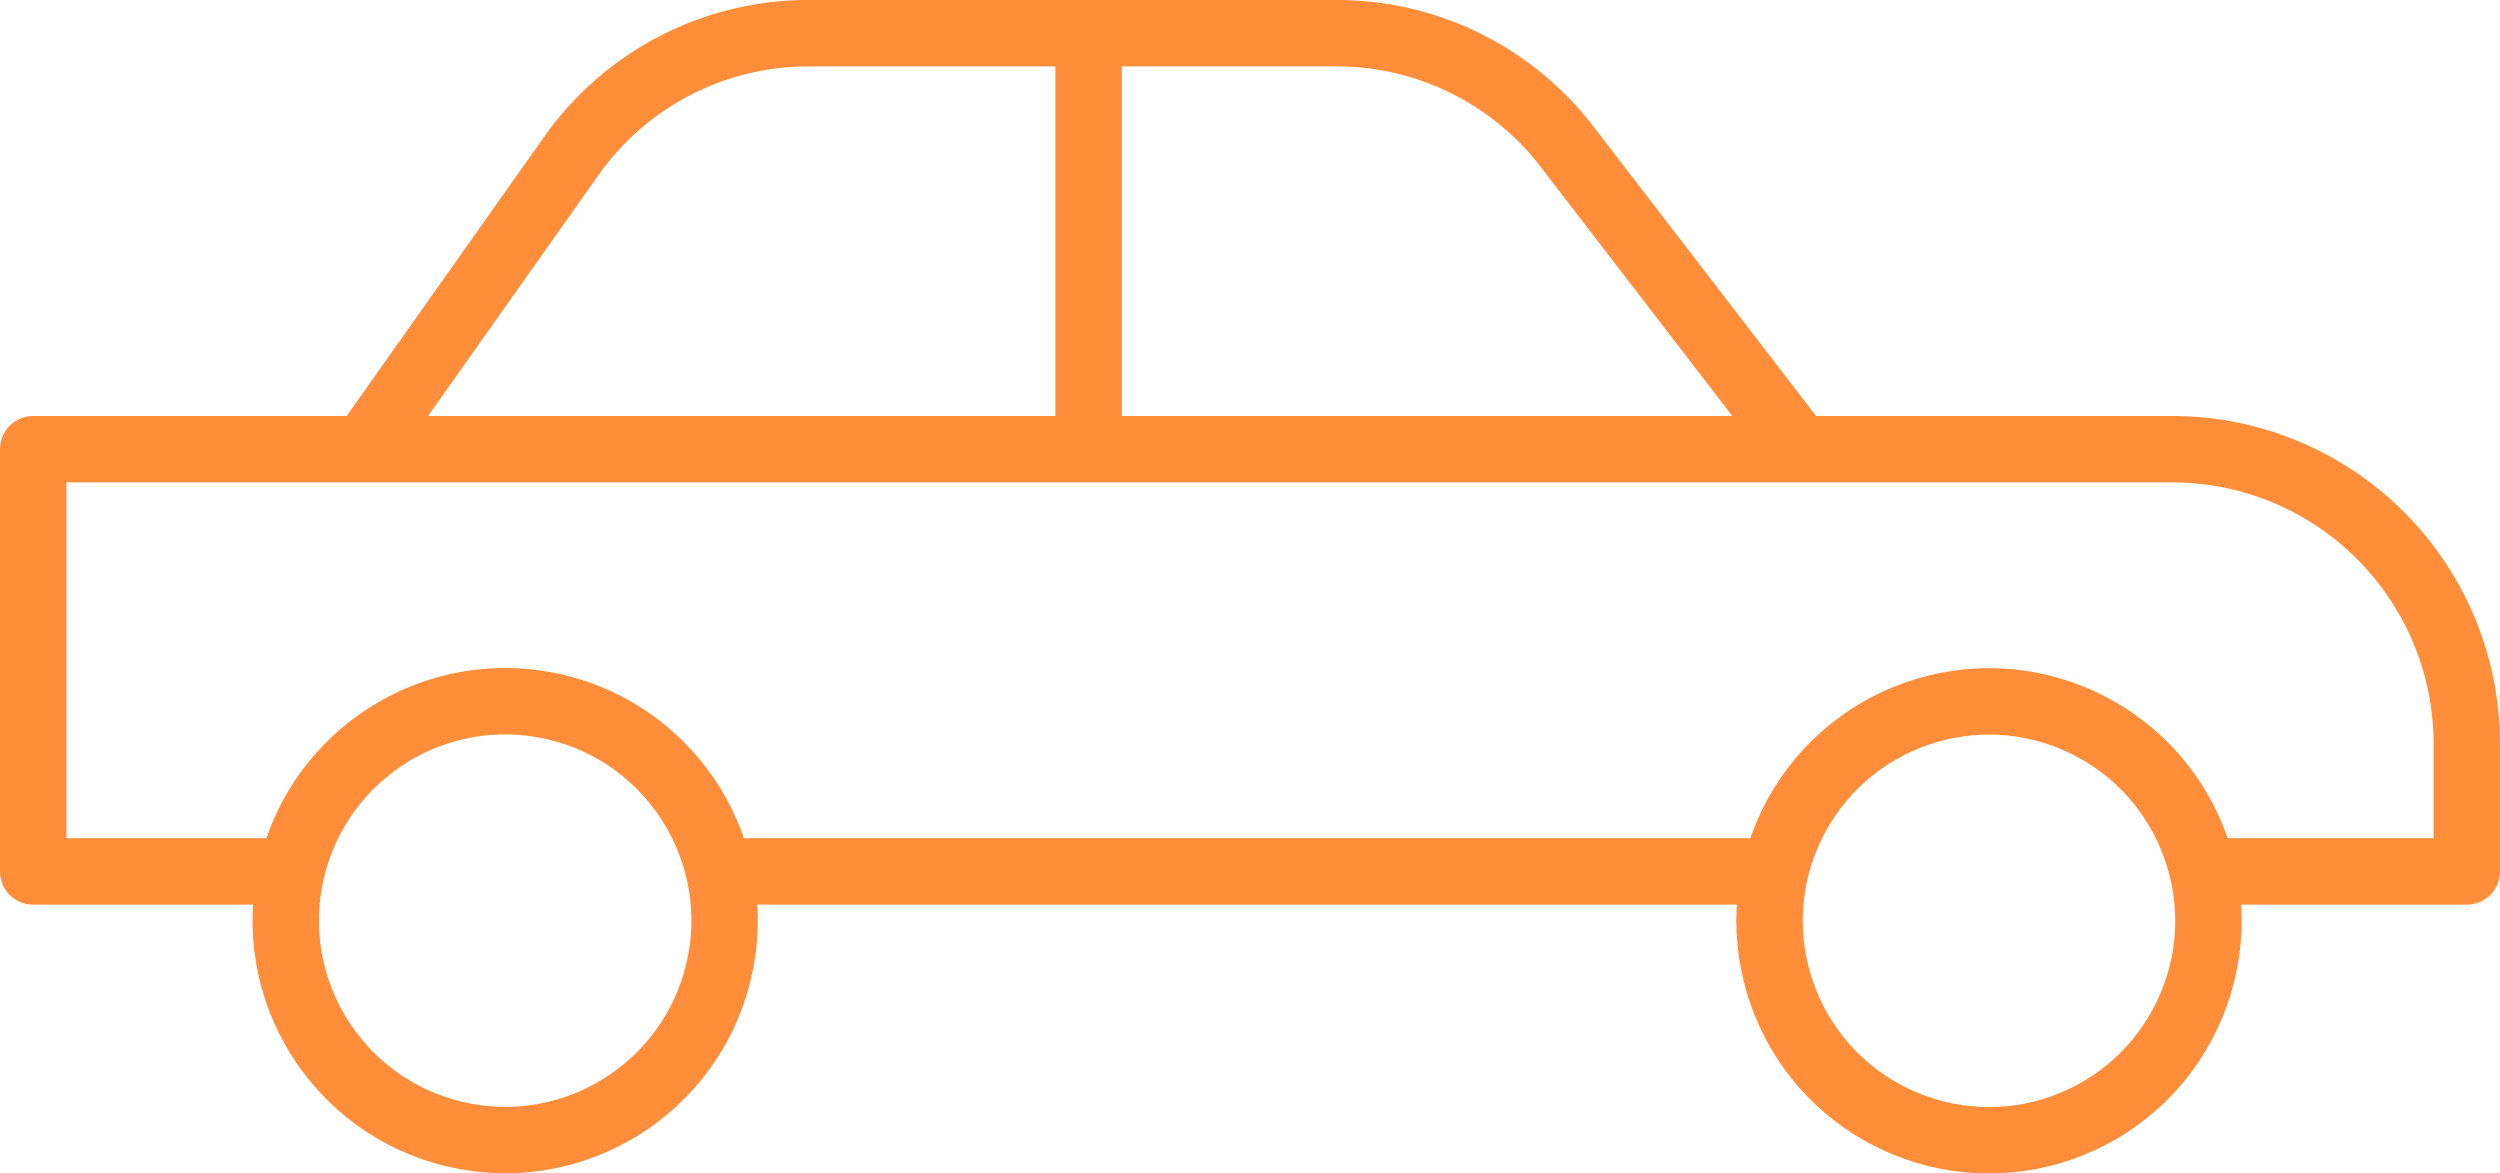
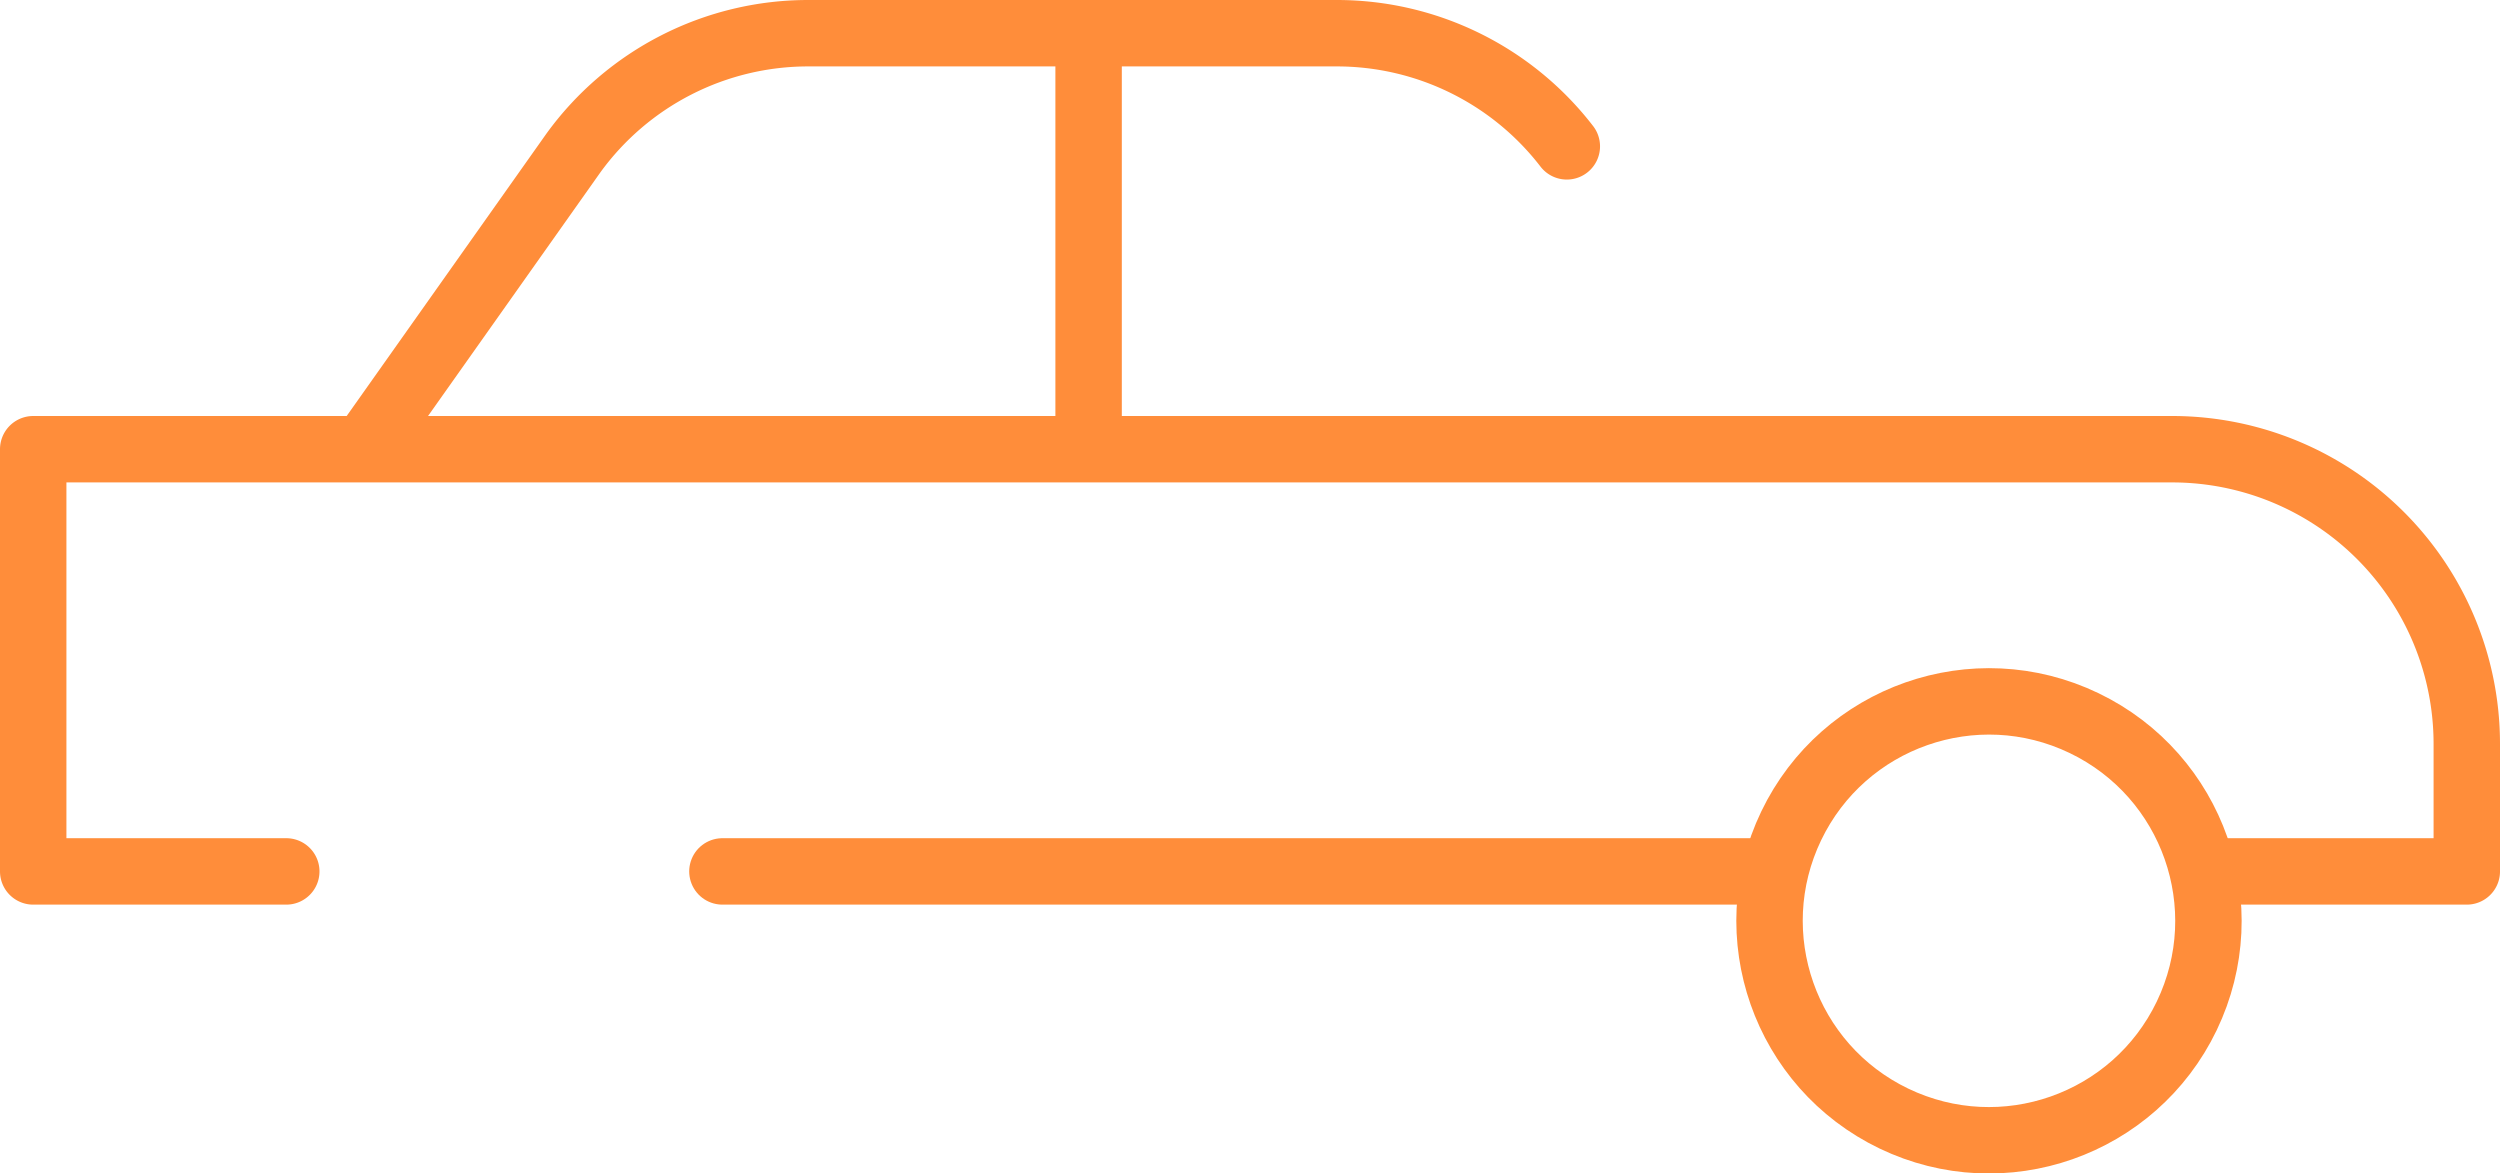
<svg xmlns="http://www.w3.org/2000/svg" viewBox="0 0 112.92 53">
  <defs>
    <style>.cls-1{fill:none;stroke:#ff8d3a;stroke-linecap:round;stroke-linejoin:round;stroke-width:3px;}</style>
  </defs>
  <title>parking-orange</title>
  <g id="Layer_2" data-name="Layer 2">
    <g id="Layer_1-2" data-name="Layer 1">
      <line class="cls-1" x1="79.74" y1="39.36" x2="32.63" y2="39.36" />
      <path class="cls-1" d="M12.93,39.36H1.5V20.29H98.11a13.31,13.31,0,0,1,13.31,13.32v5.75H100.07" />
-       <circle class="cls-1" cx="22.81" cy="41.59" r="9.91" transform="translate(-22.9 54.23) rotate(-76.72)" />
      <circle class="cls-1" cx="89.83" cy="41.59" r="9.91" transform="translate(13.44 104.54) rotate(-64.33)" />
-       <path class="cls-1" d="M16.64,20,25.9,6.91A13.1,13.1,0,0,1,36.51,1.5H60.39A13.11,13.11,0,0,1,70.77,6.61L80.86,19.73" />
+       <path class="cls-1" d="M16.64,20,25.9,6.91A13.1,13.1,0,0,1,36.51,1.5H60.39A13.11,13.11,0,0,1,70.77,6.61" />
      <line class="cls-1" x1="49.17" y1="1.5" x2="49.17" y2="19.73" />
    </g>
  </g>
</svg>